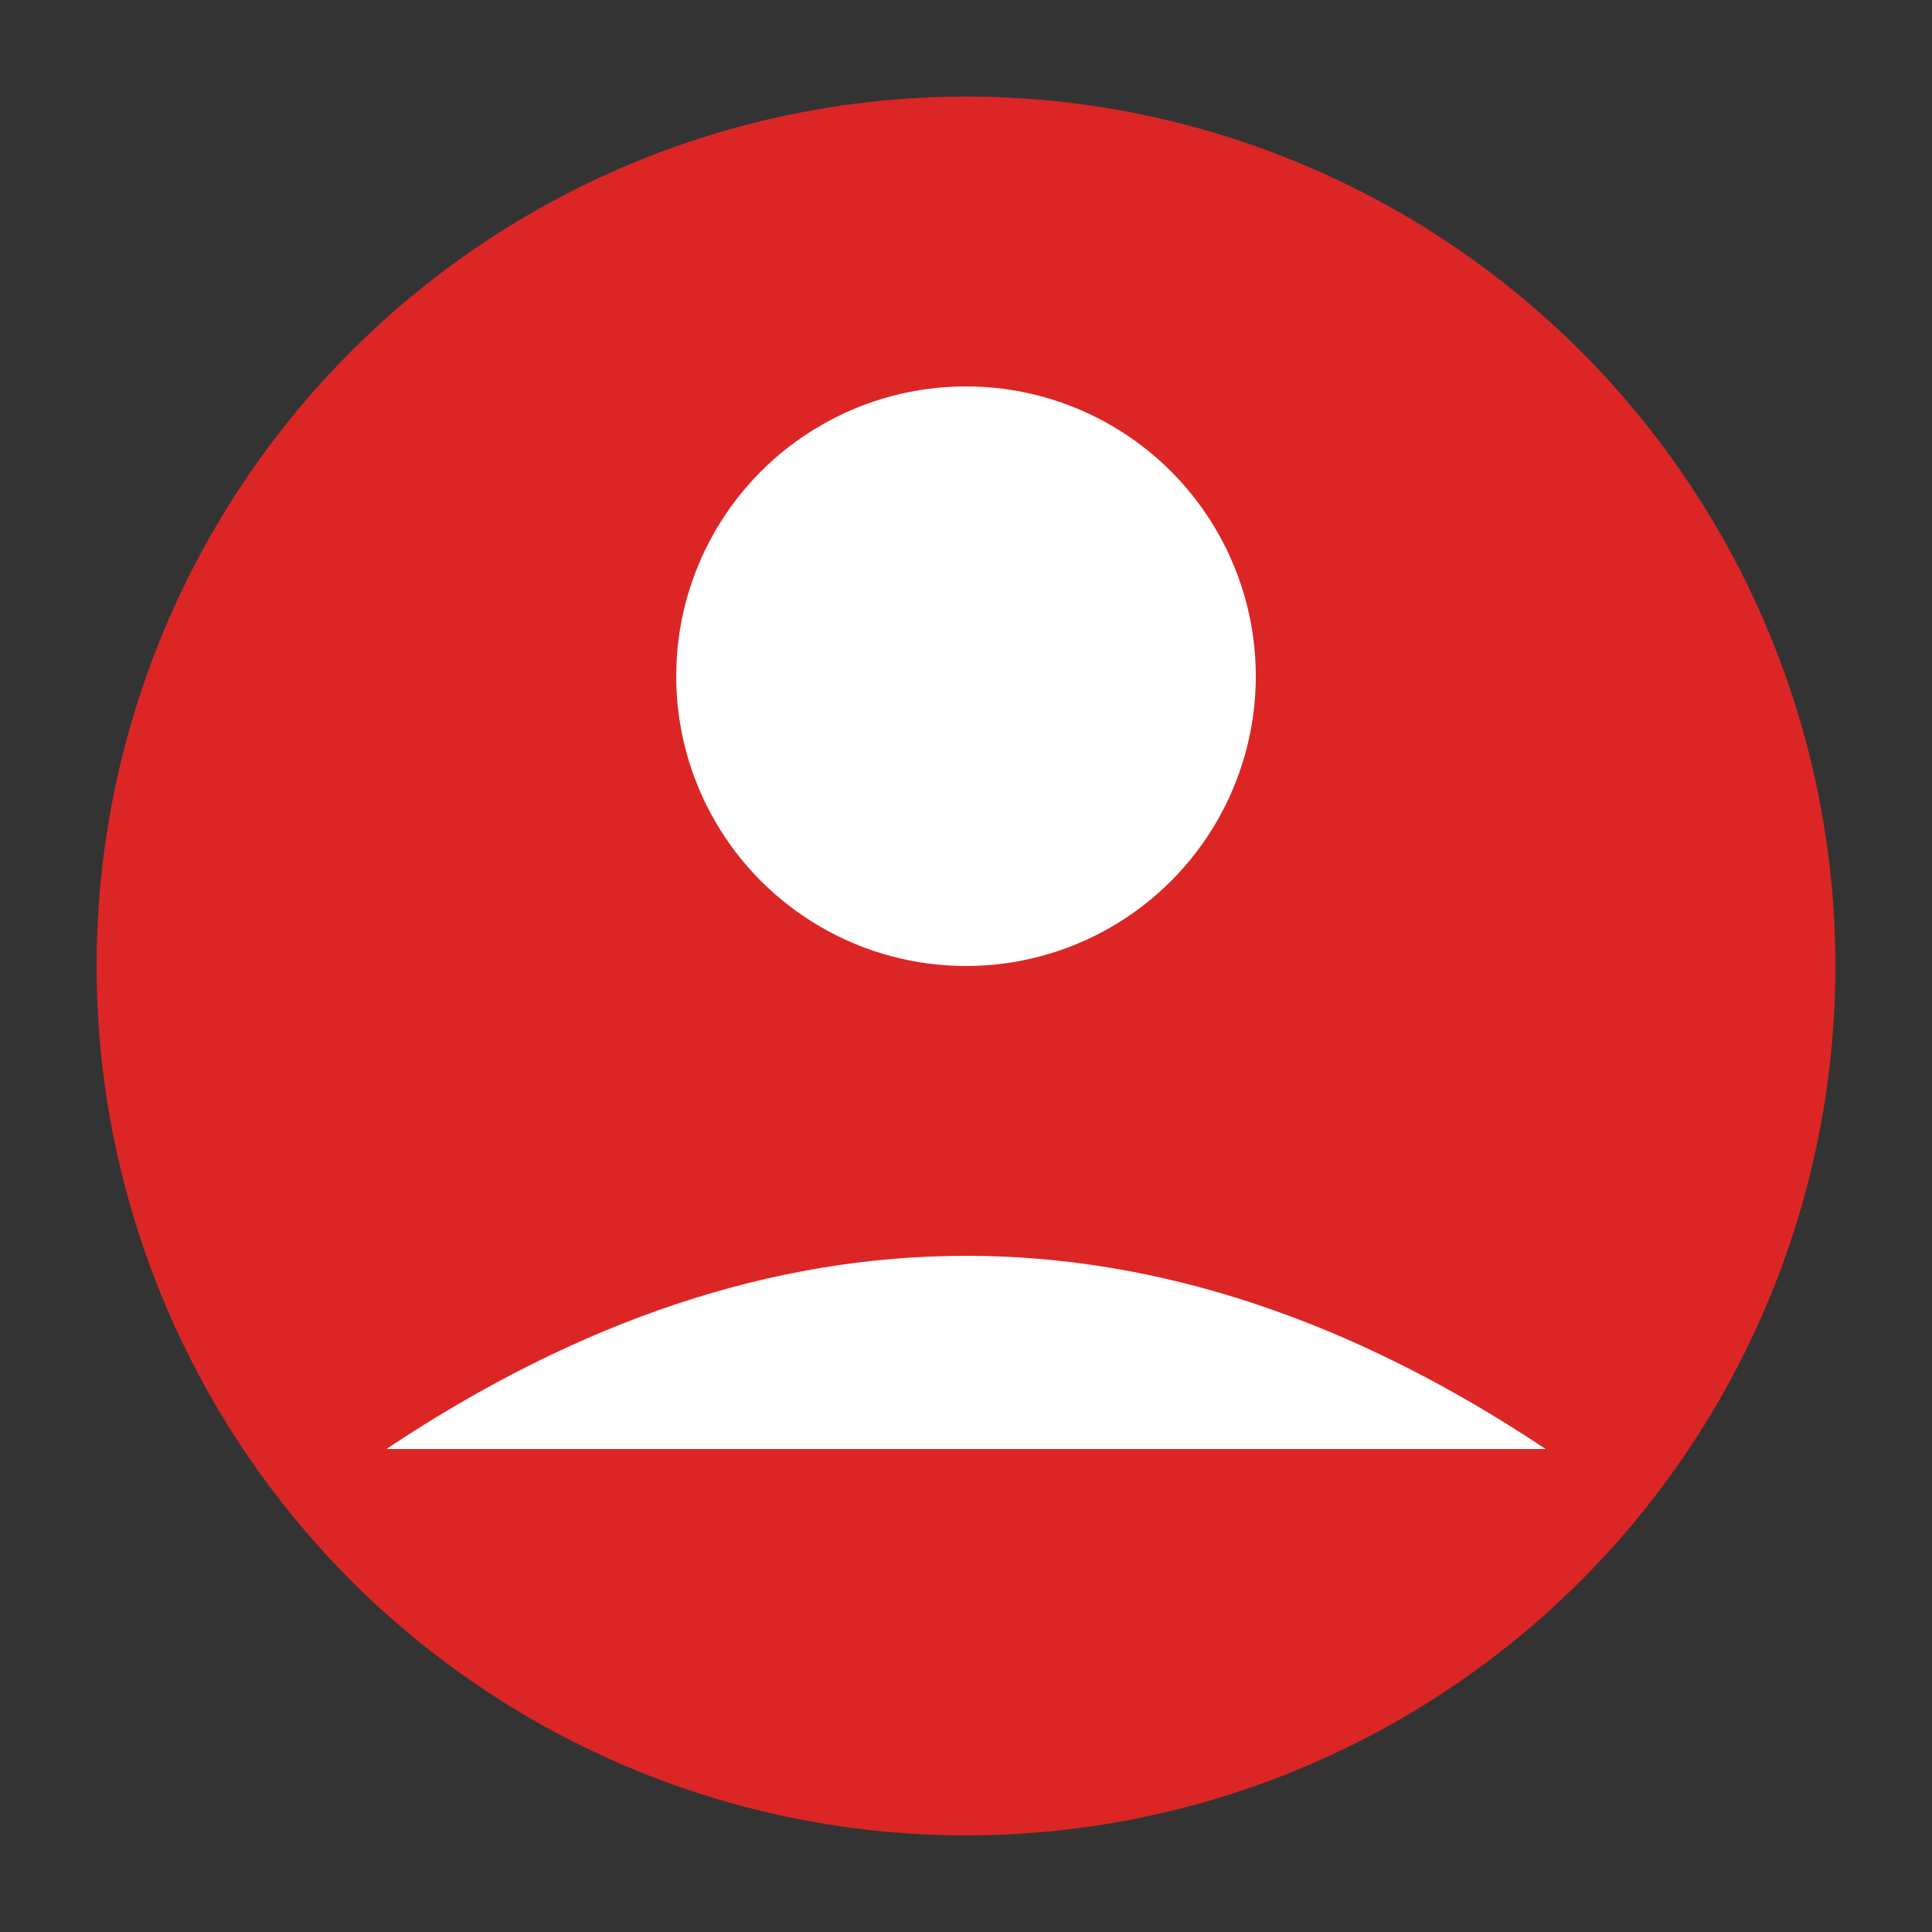
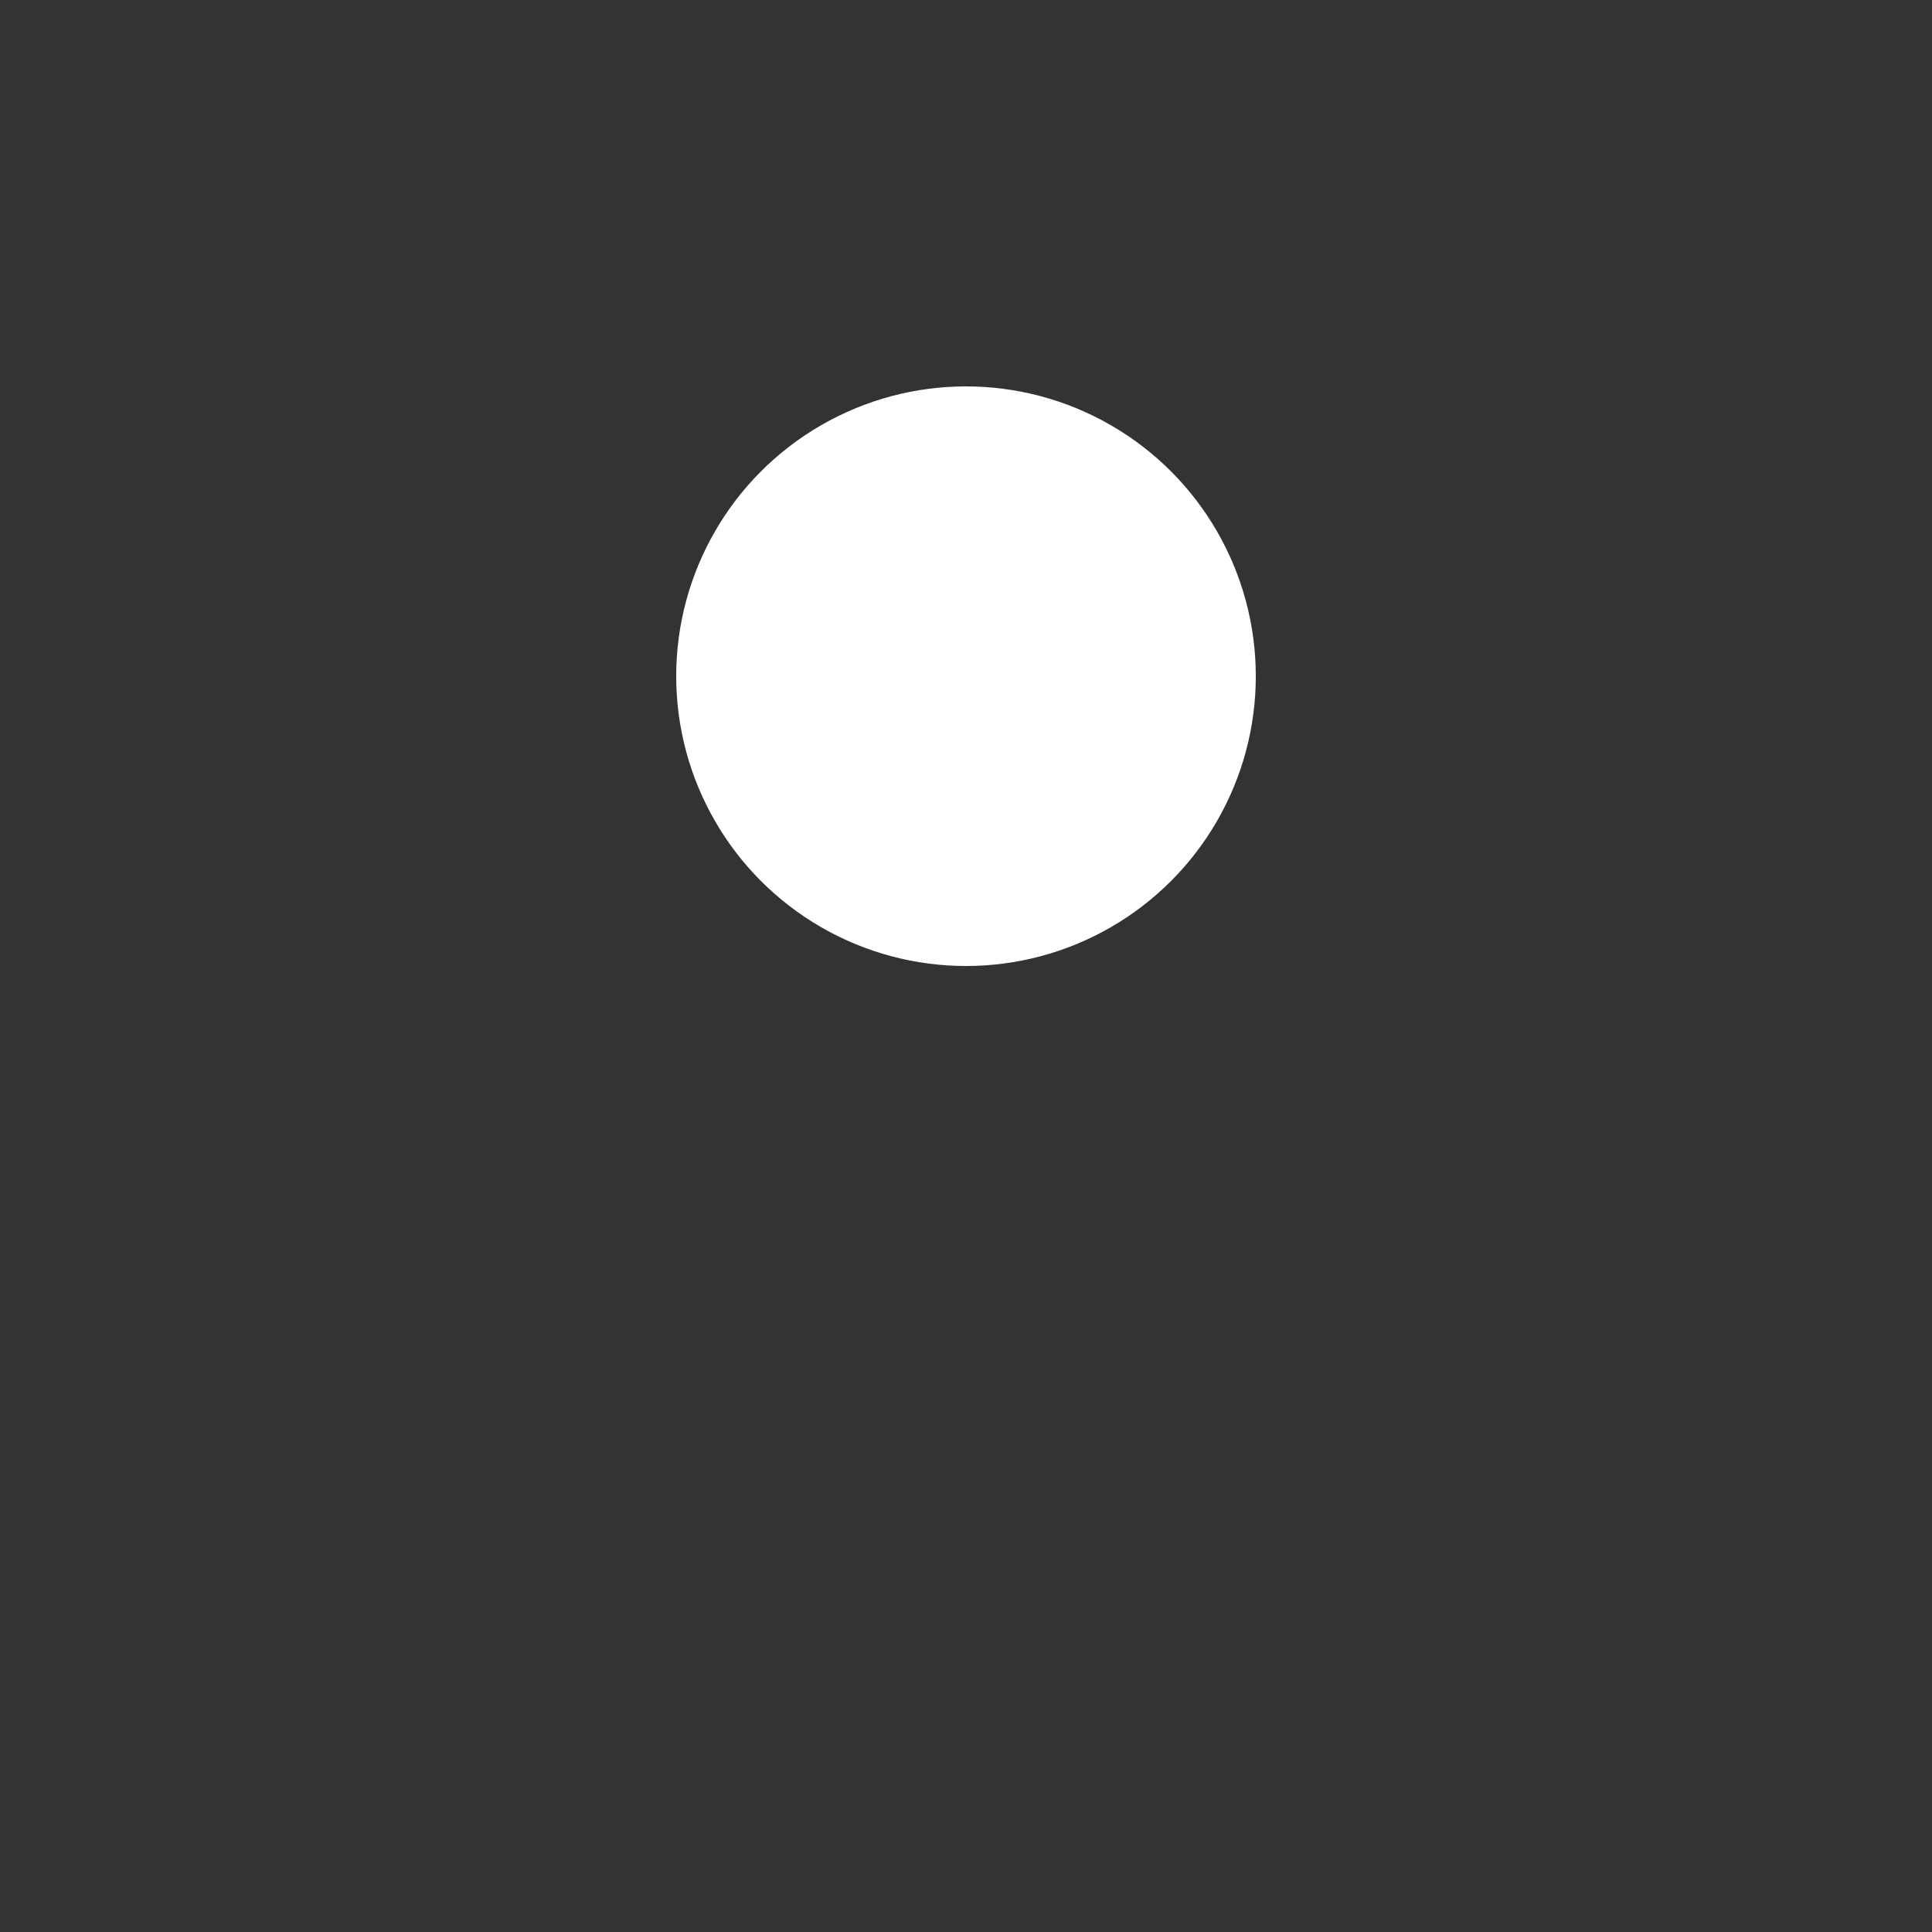
<svg xmlns="http://www.w3.org/2000/svg" viewBox="0 0 100 100" width="100" height="100">
  <rect x="0" y="0" width="100" height="100" fill="#333333" stroke="none" />
-   <circle cx="50" cy="50" r="45" fill="#DC2626" />
  <circle cx="50" cy="35" r="15" fill="#ffffff" />
-   <path d="M20 75 Q50 55 80 75" fill="#ffffff" />
</svg>